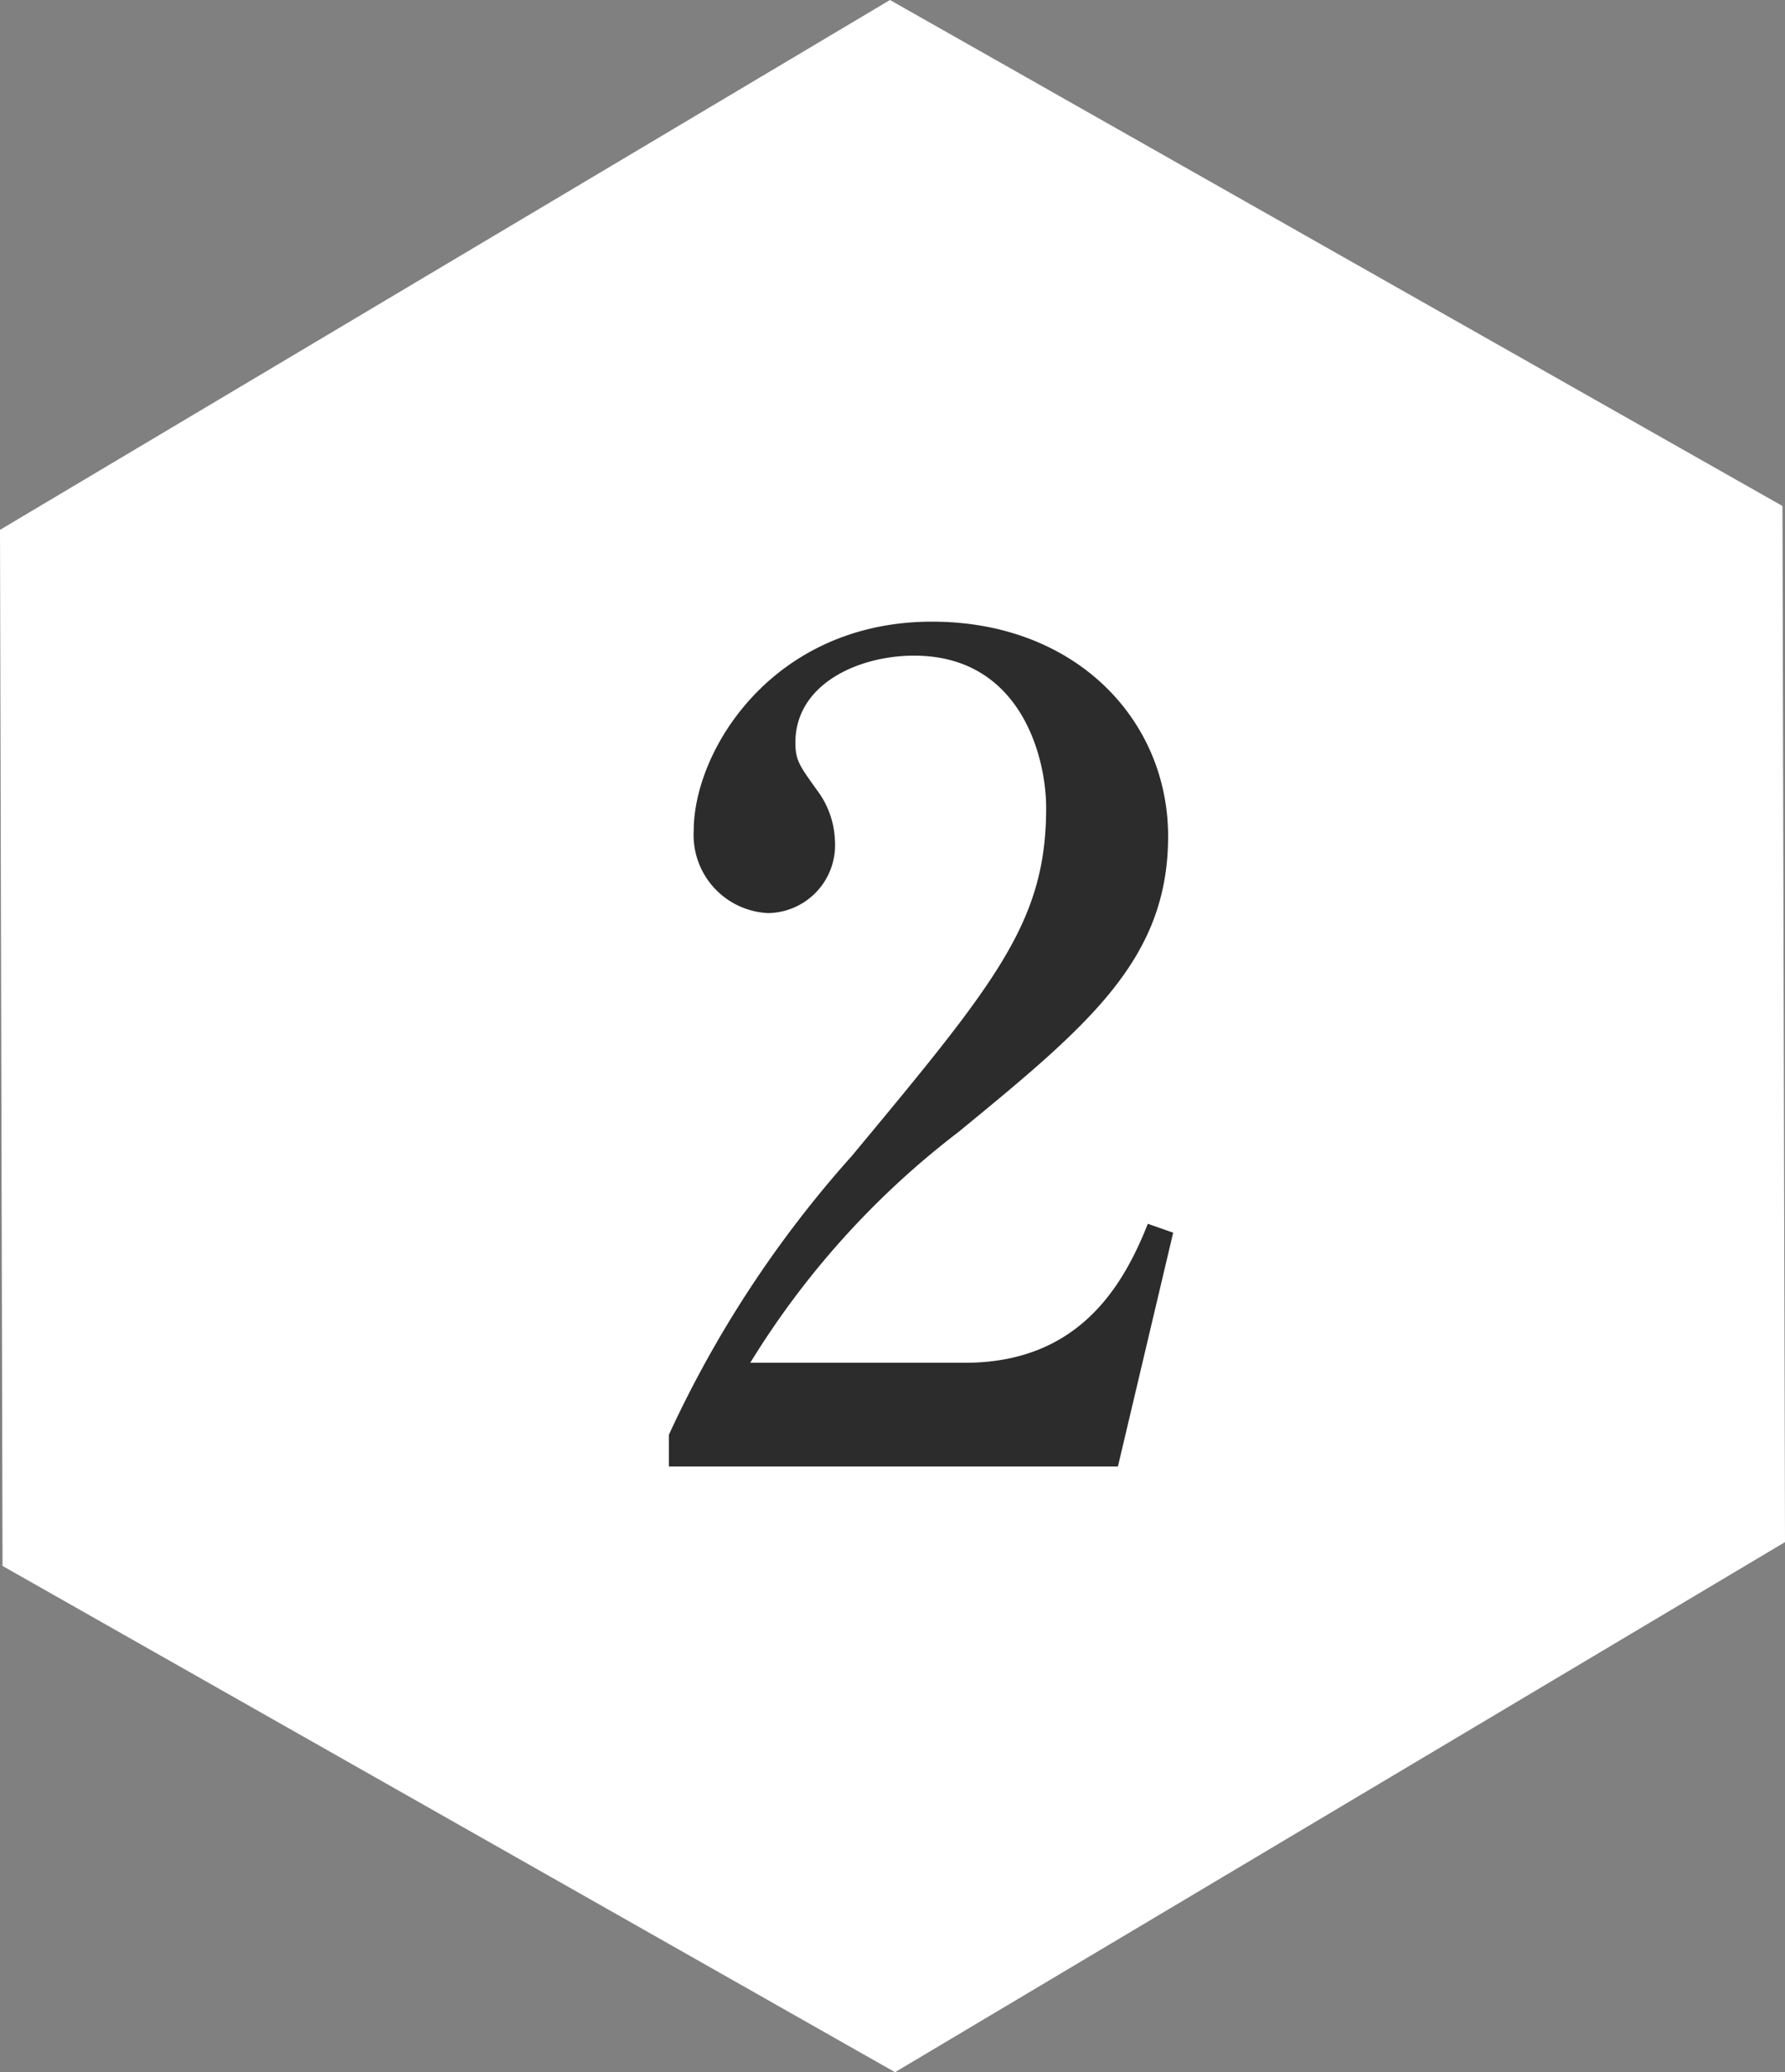
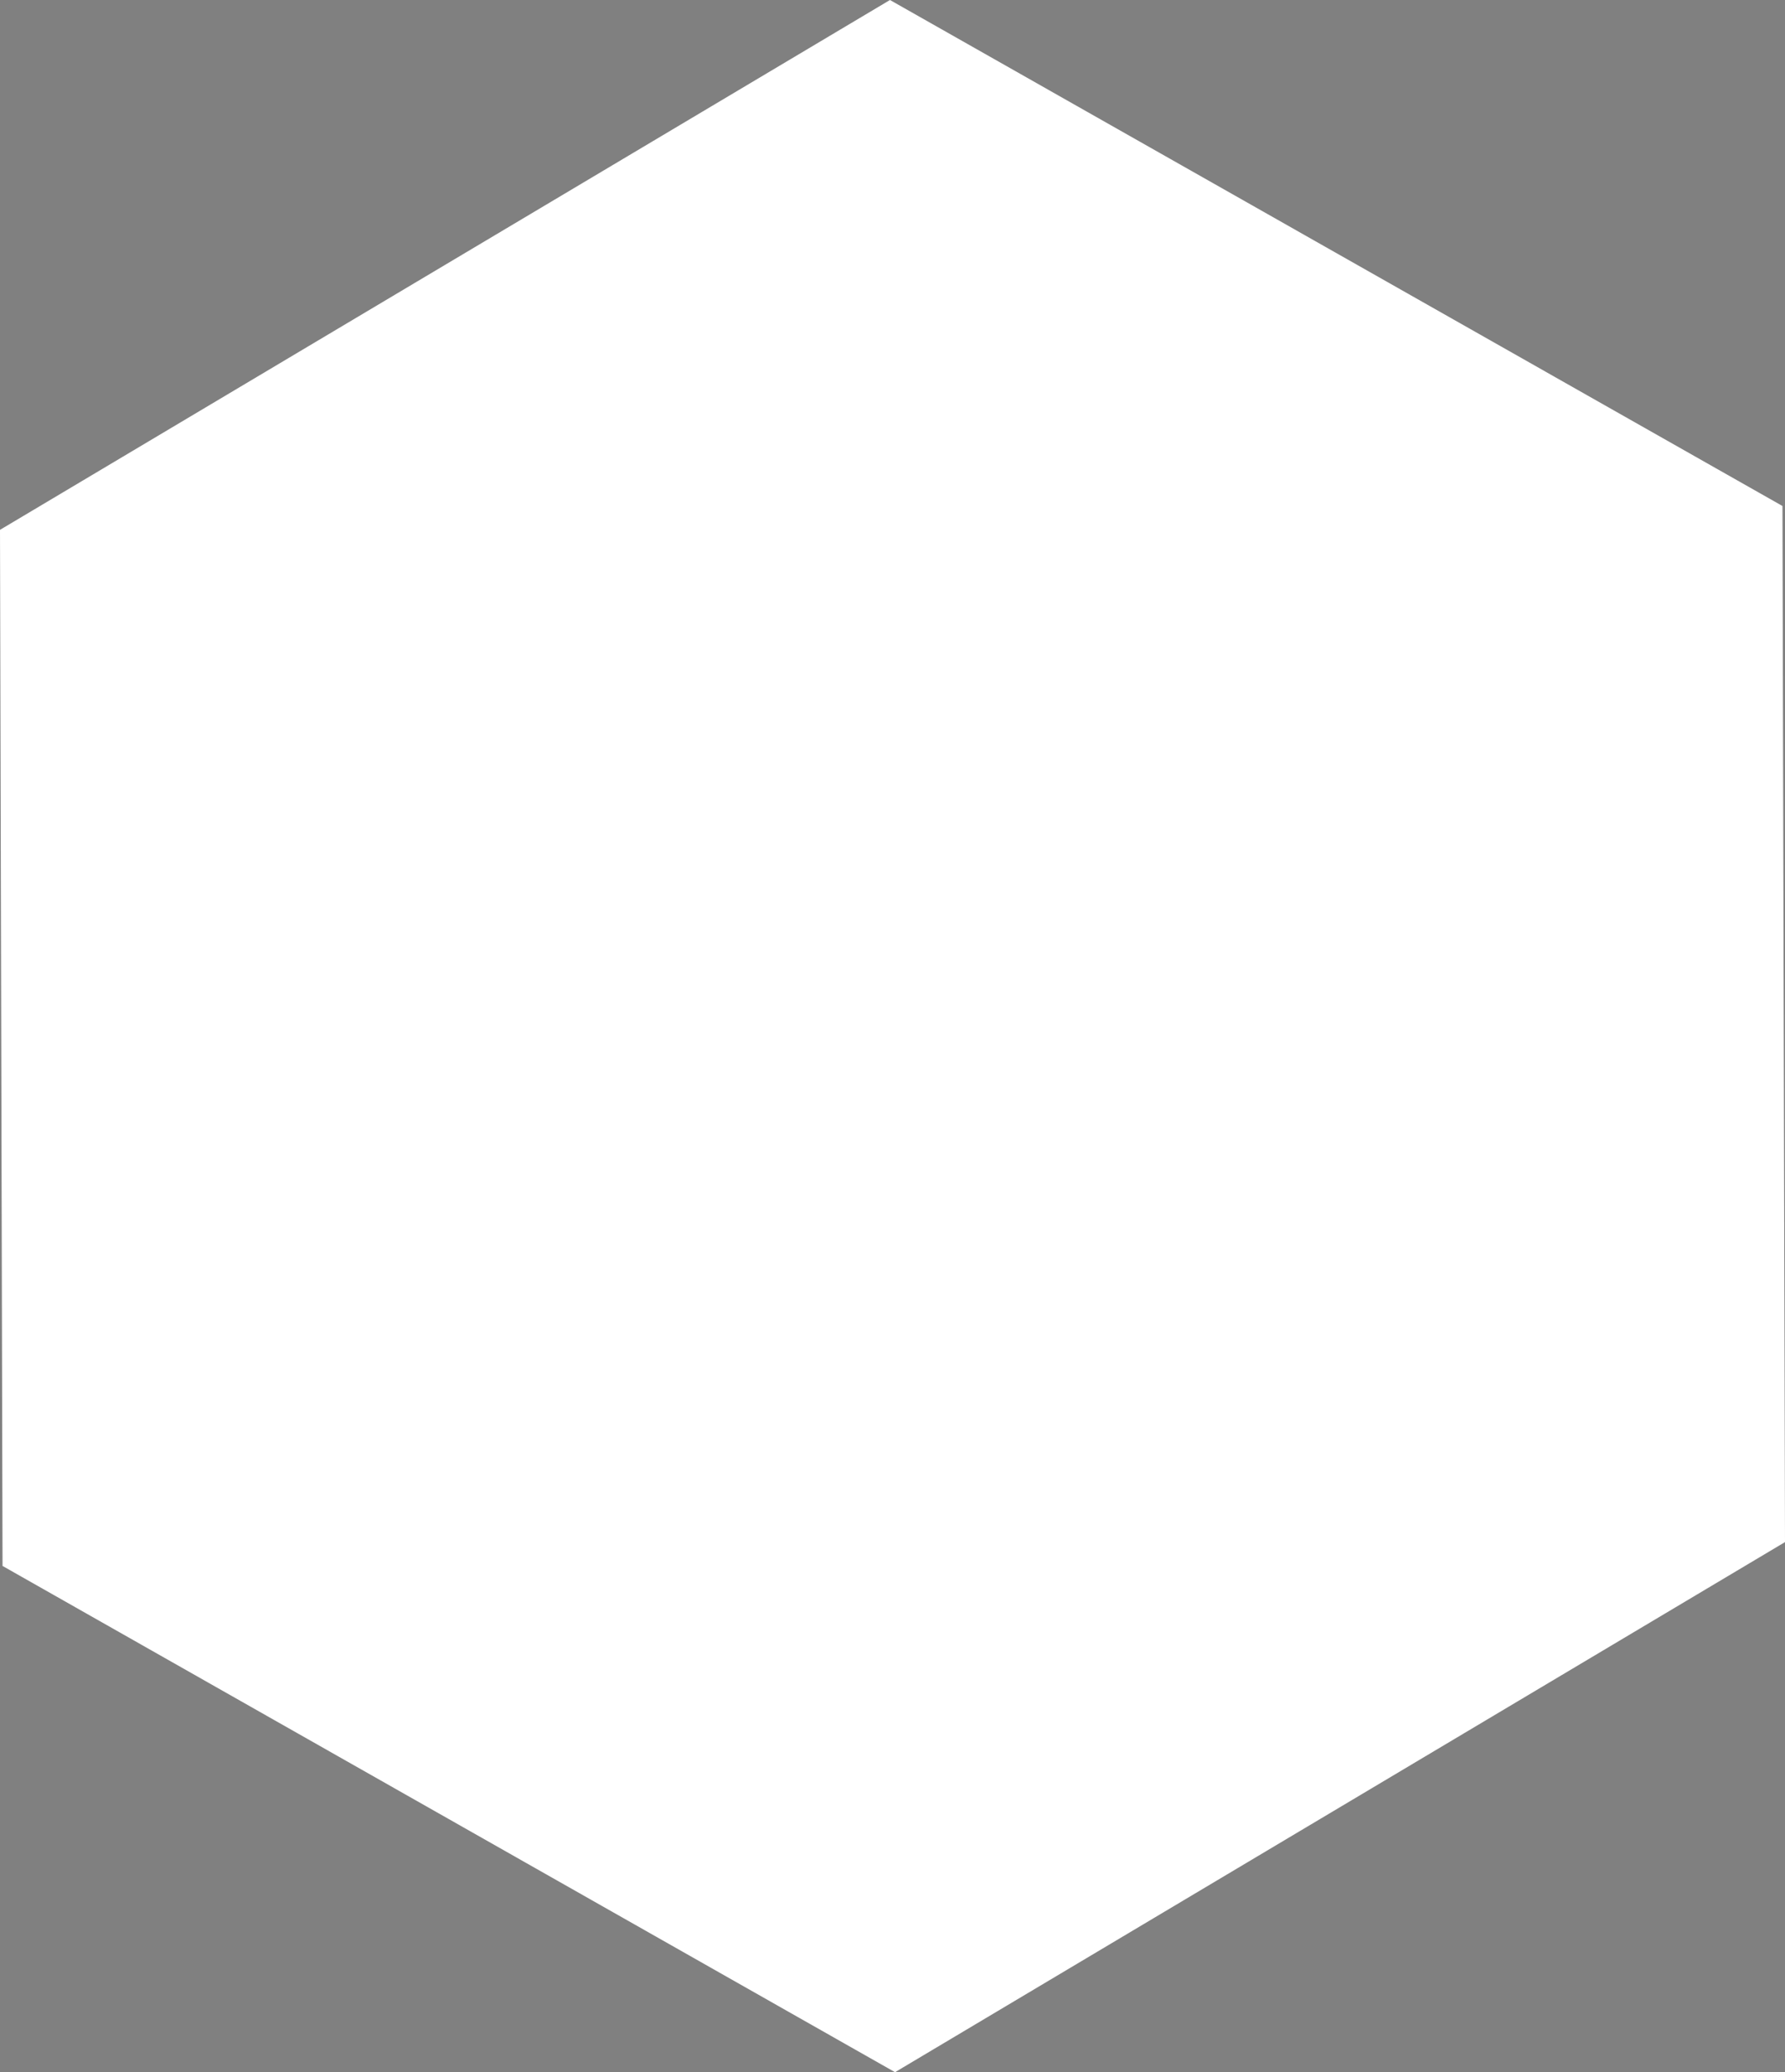
<svg xmlns="http://www.w3.org/2000/svg" viewBox="0 0 70.4 81.7">
  <rect x="0" y="0" width="70.4" height="81.7" fill="#808080" stroke="none" />
  <defs>
    <style>.cls-1{fill:#fff;}.cls-2{fill:#2d2c2c;}</style>
  </defs>
  <title>num02</title>
  <g id="Layer_2" data-name="Layer 2">
    <g id="comment">
      <polygon class="cls-1" points="0.1 61.74 0 20.89 35.1 0 70.3 19.95 70.4 60.8 35.3 81.7 0.1 61.74" />
-       <path class="cls-2" d="M26.38,56.57a44.16,44.16,0,0,1,7.22-11c5.7-6.86,7.66-9.22,7.66-13.72,0-2-1-6-5.21-6-2.18,0-4.68,1.11-4.68,3.43,0,.71.18.93.85,1.87a3.5,3.5,0,0,1,.71,2A2.68,2.68,0,0,1,30.3,36a3.08,3.08,0,0,1-2.94-3.25c0-3.17,3.12-8.24,9.4-8.24,5.66,0,9.31,3.87,9.31,8.46,0,4.85-3.12,7.44-8.28,11.67a33.45,33.45,0,0,0-8.2,9.09h8.46c4.41,0,6.2-2.9,7.22-5.48l1,.35-2.18,9.22H26.38Z" />
    </g>
  </g>
</svg>